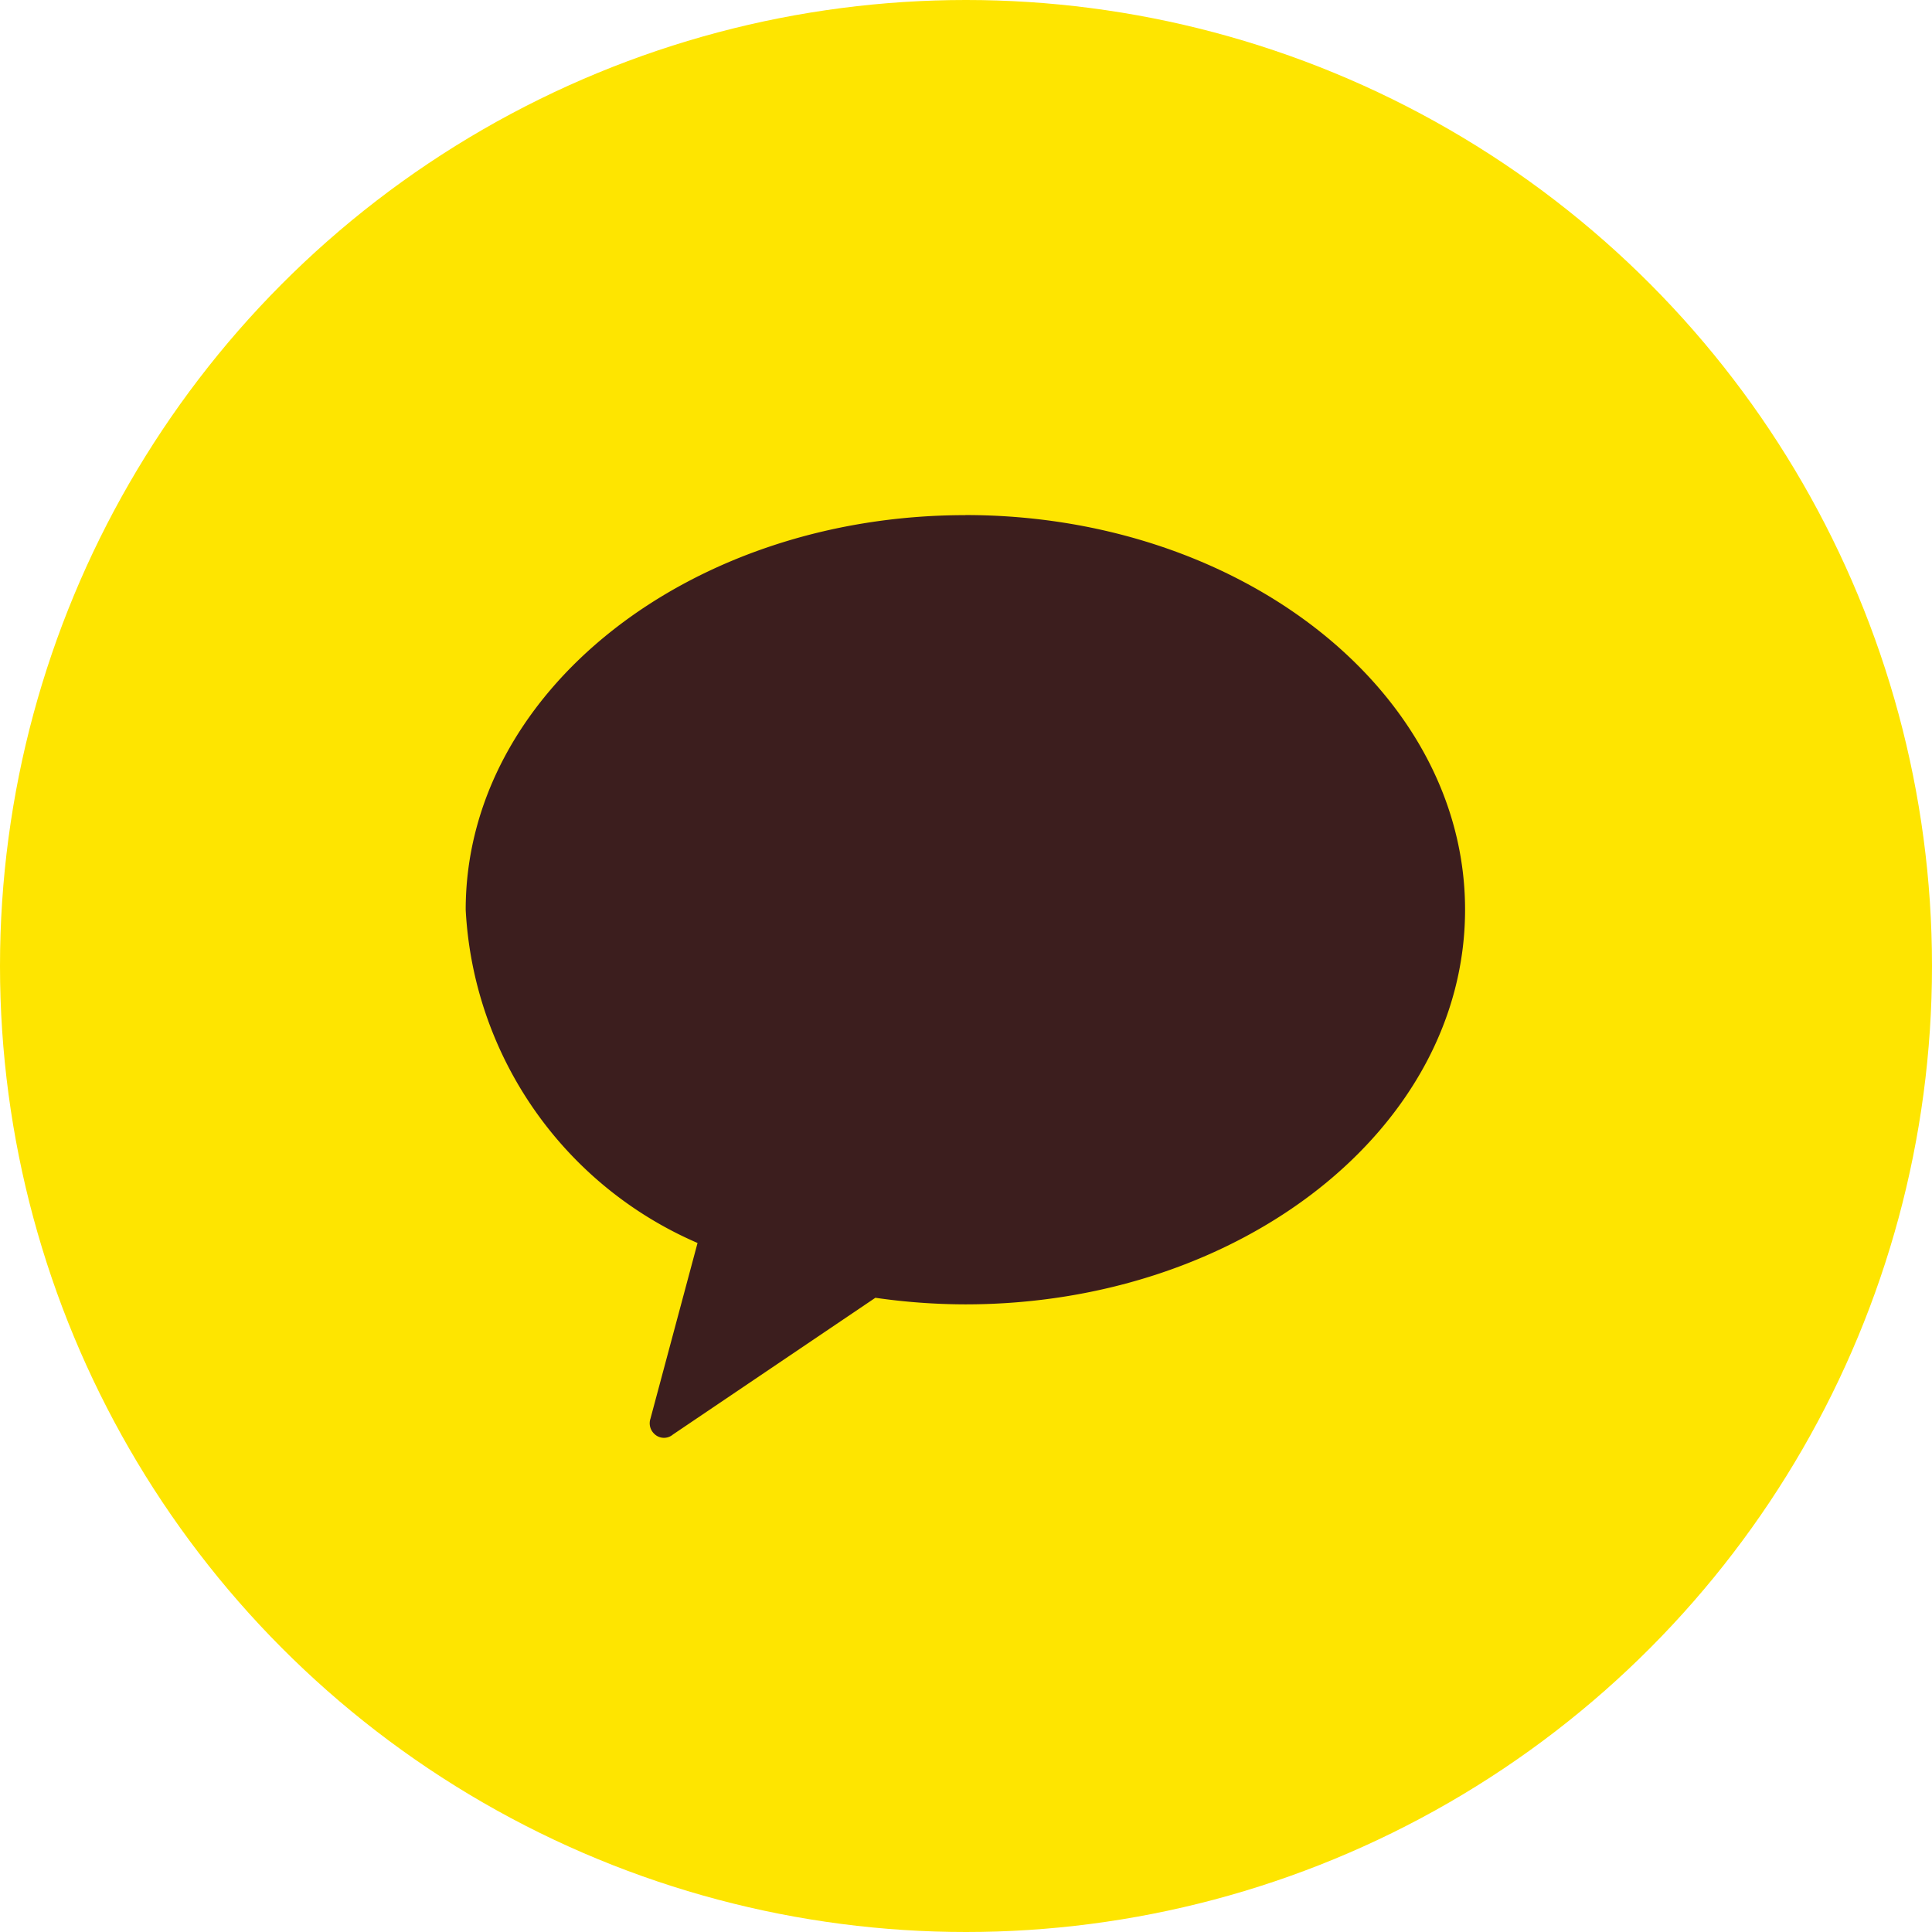
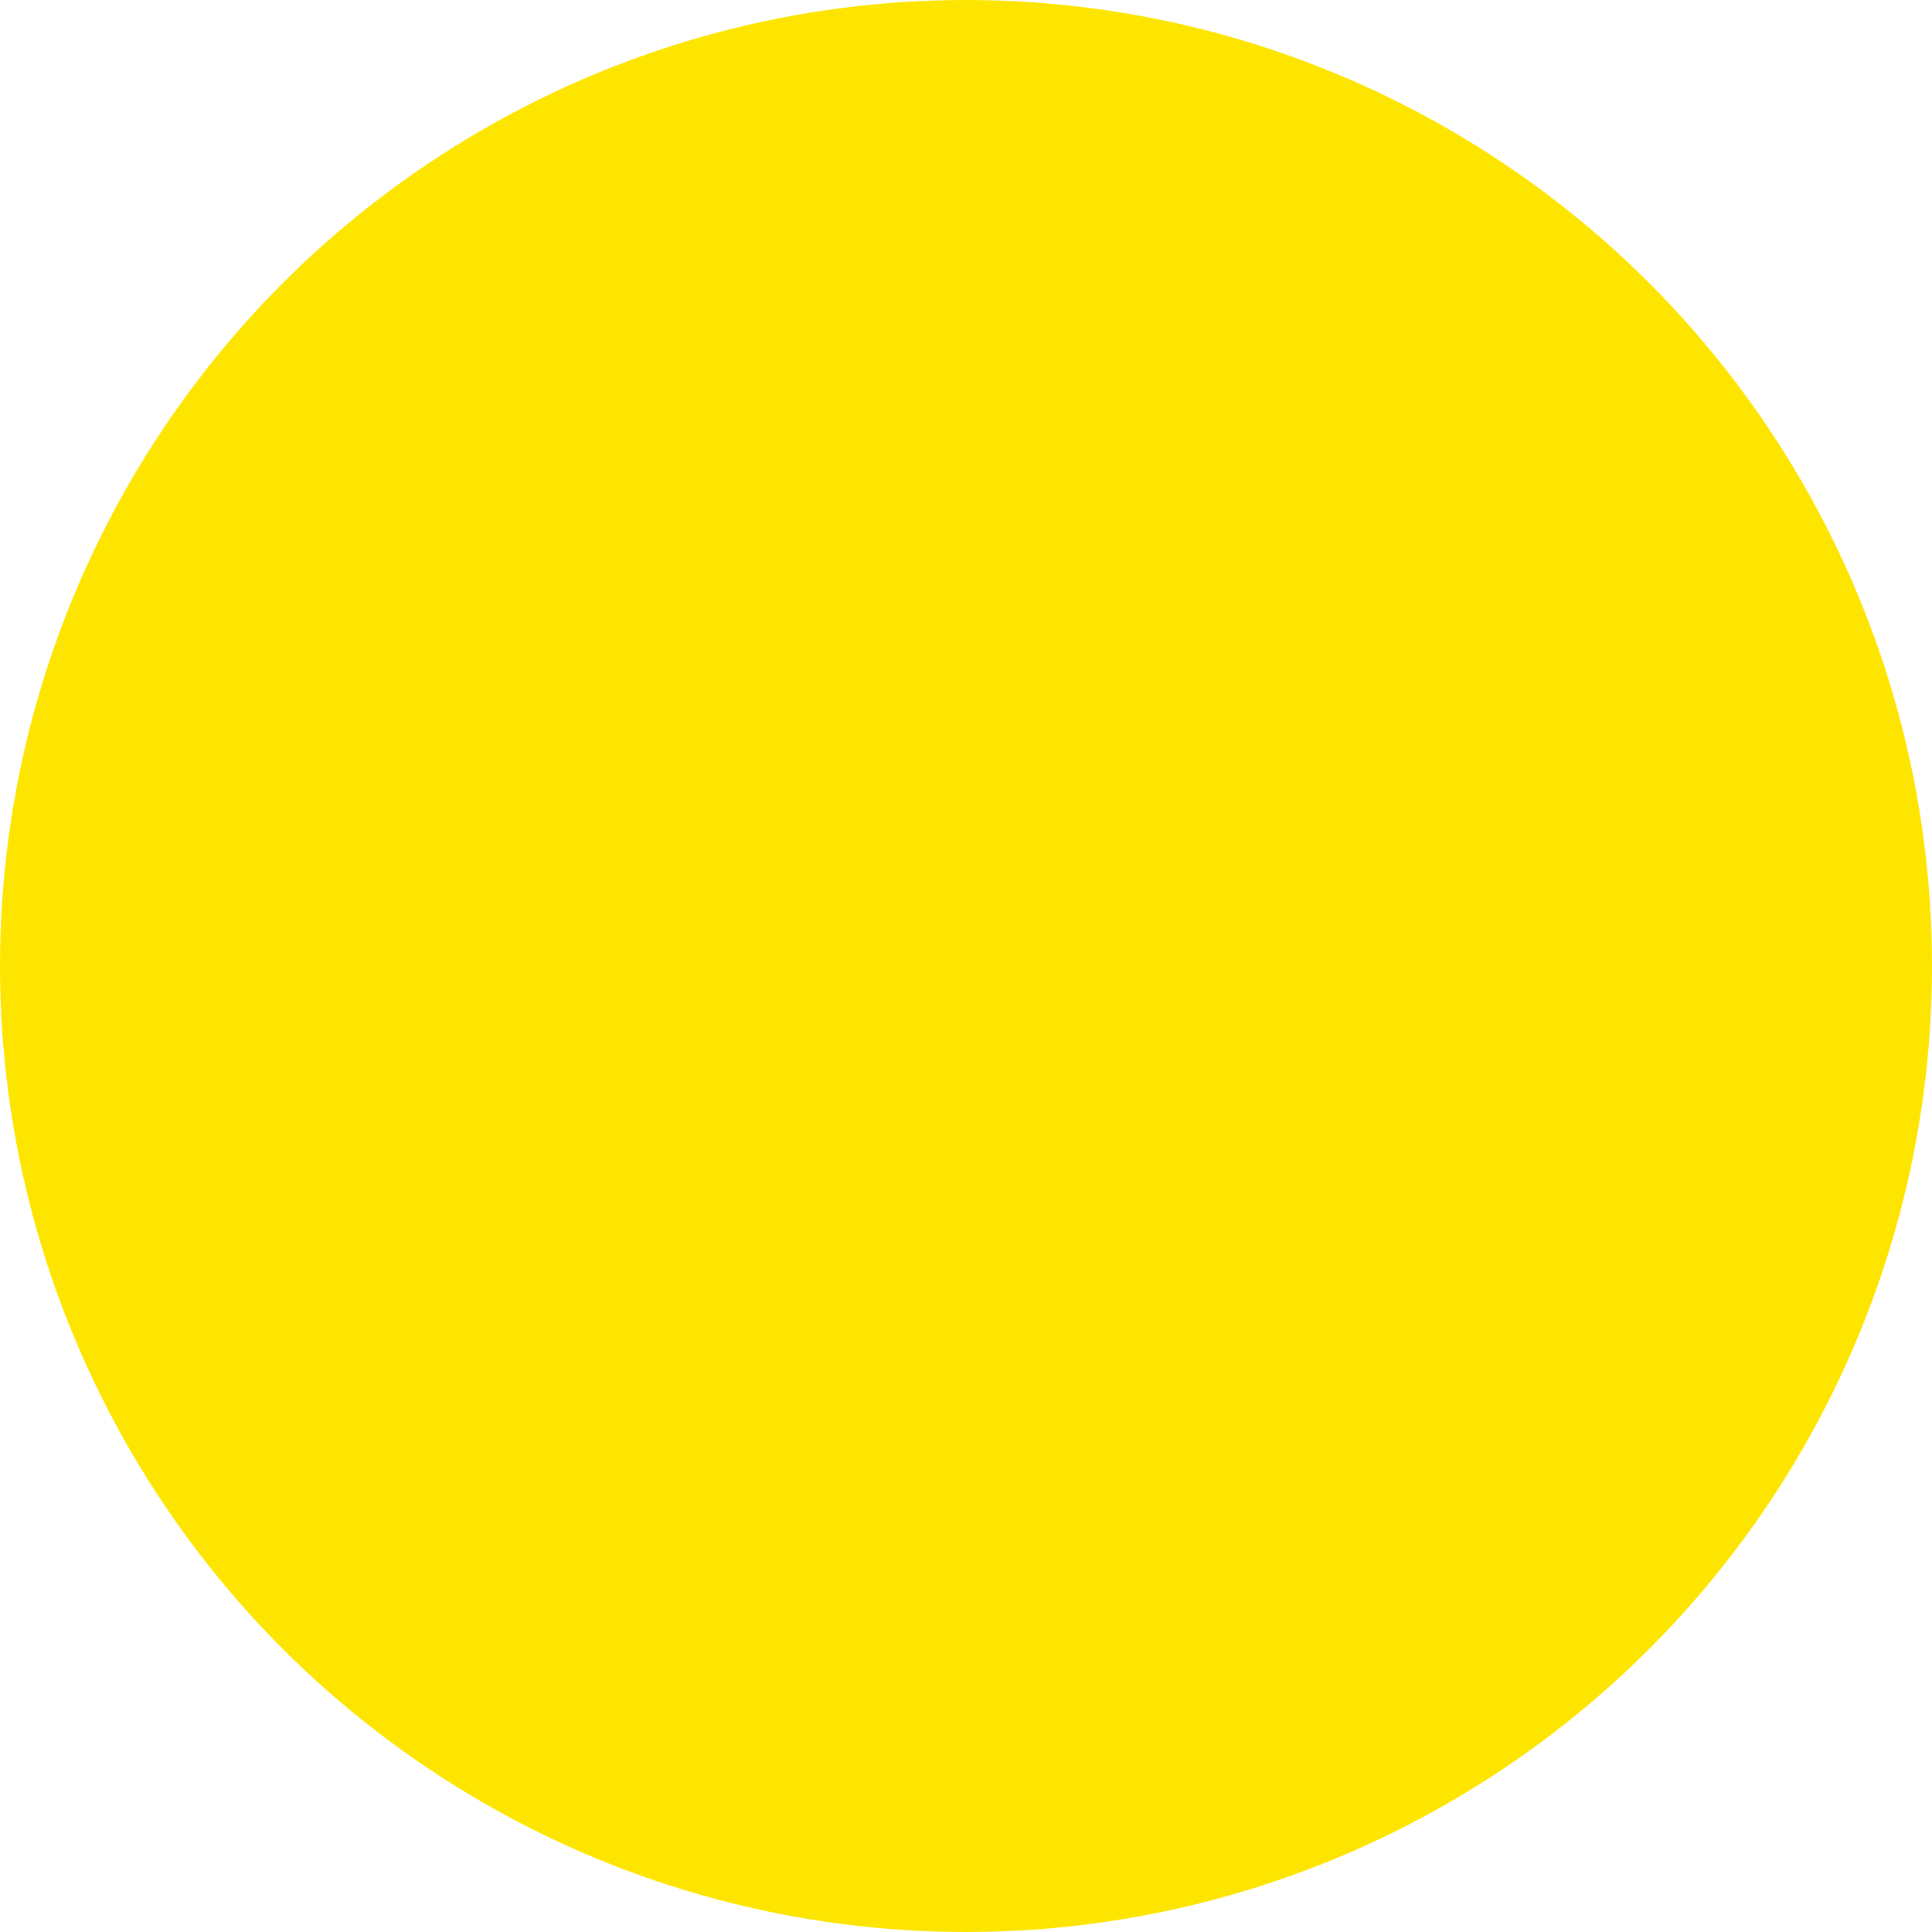
<svg xmlns="http://www.w3.org/2000/svg" width="32px" height="32px" viewBox="0 0 22 22">
  <g id="kakao-symbol" transform="translate(-1021.291 -683.291)">
    <circle id="타원_703" data-name="타원 703" cx="11" cy="11" r="11" transform="translate(1021.291 683.291)" fill="#fee500" />
-     <path id="path696" d="M205.692,143.579c-3.142,0-5.69,2.012-5.69,4.494a4.381,4.381,0,0,0,2.64,3.794l-.536,2a.165.165,0,0,0,.041.171.157.157,0,0,0,.215.01l2.305-1.557a7.241,7.241,0,0,0,1.025.075c3.142,0,5.69-2.011,5.69-4.494s-2.548-4.494-5.69-4.494" transform="translate(826.592 545.578)" fill="#3c1e1e" />
  </g>
</svg>